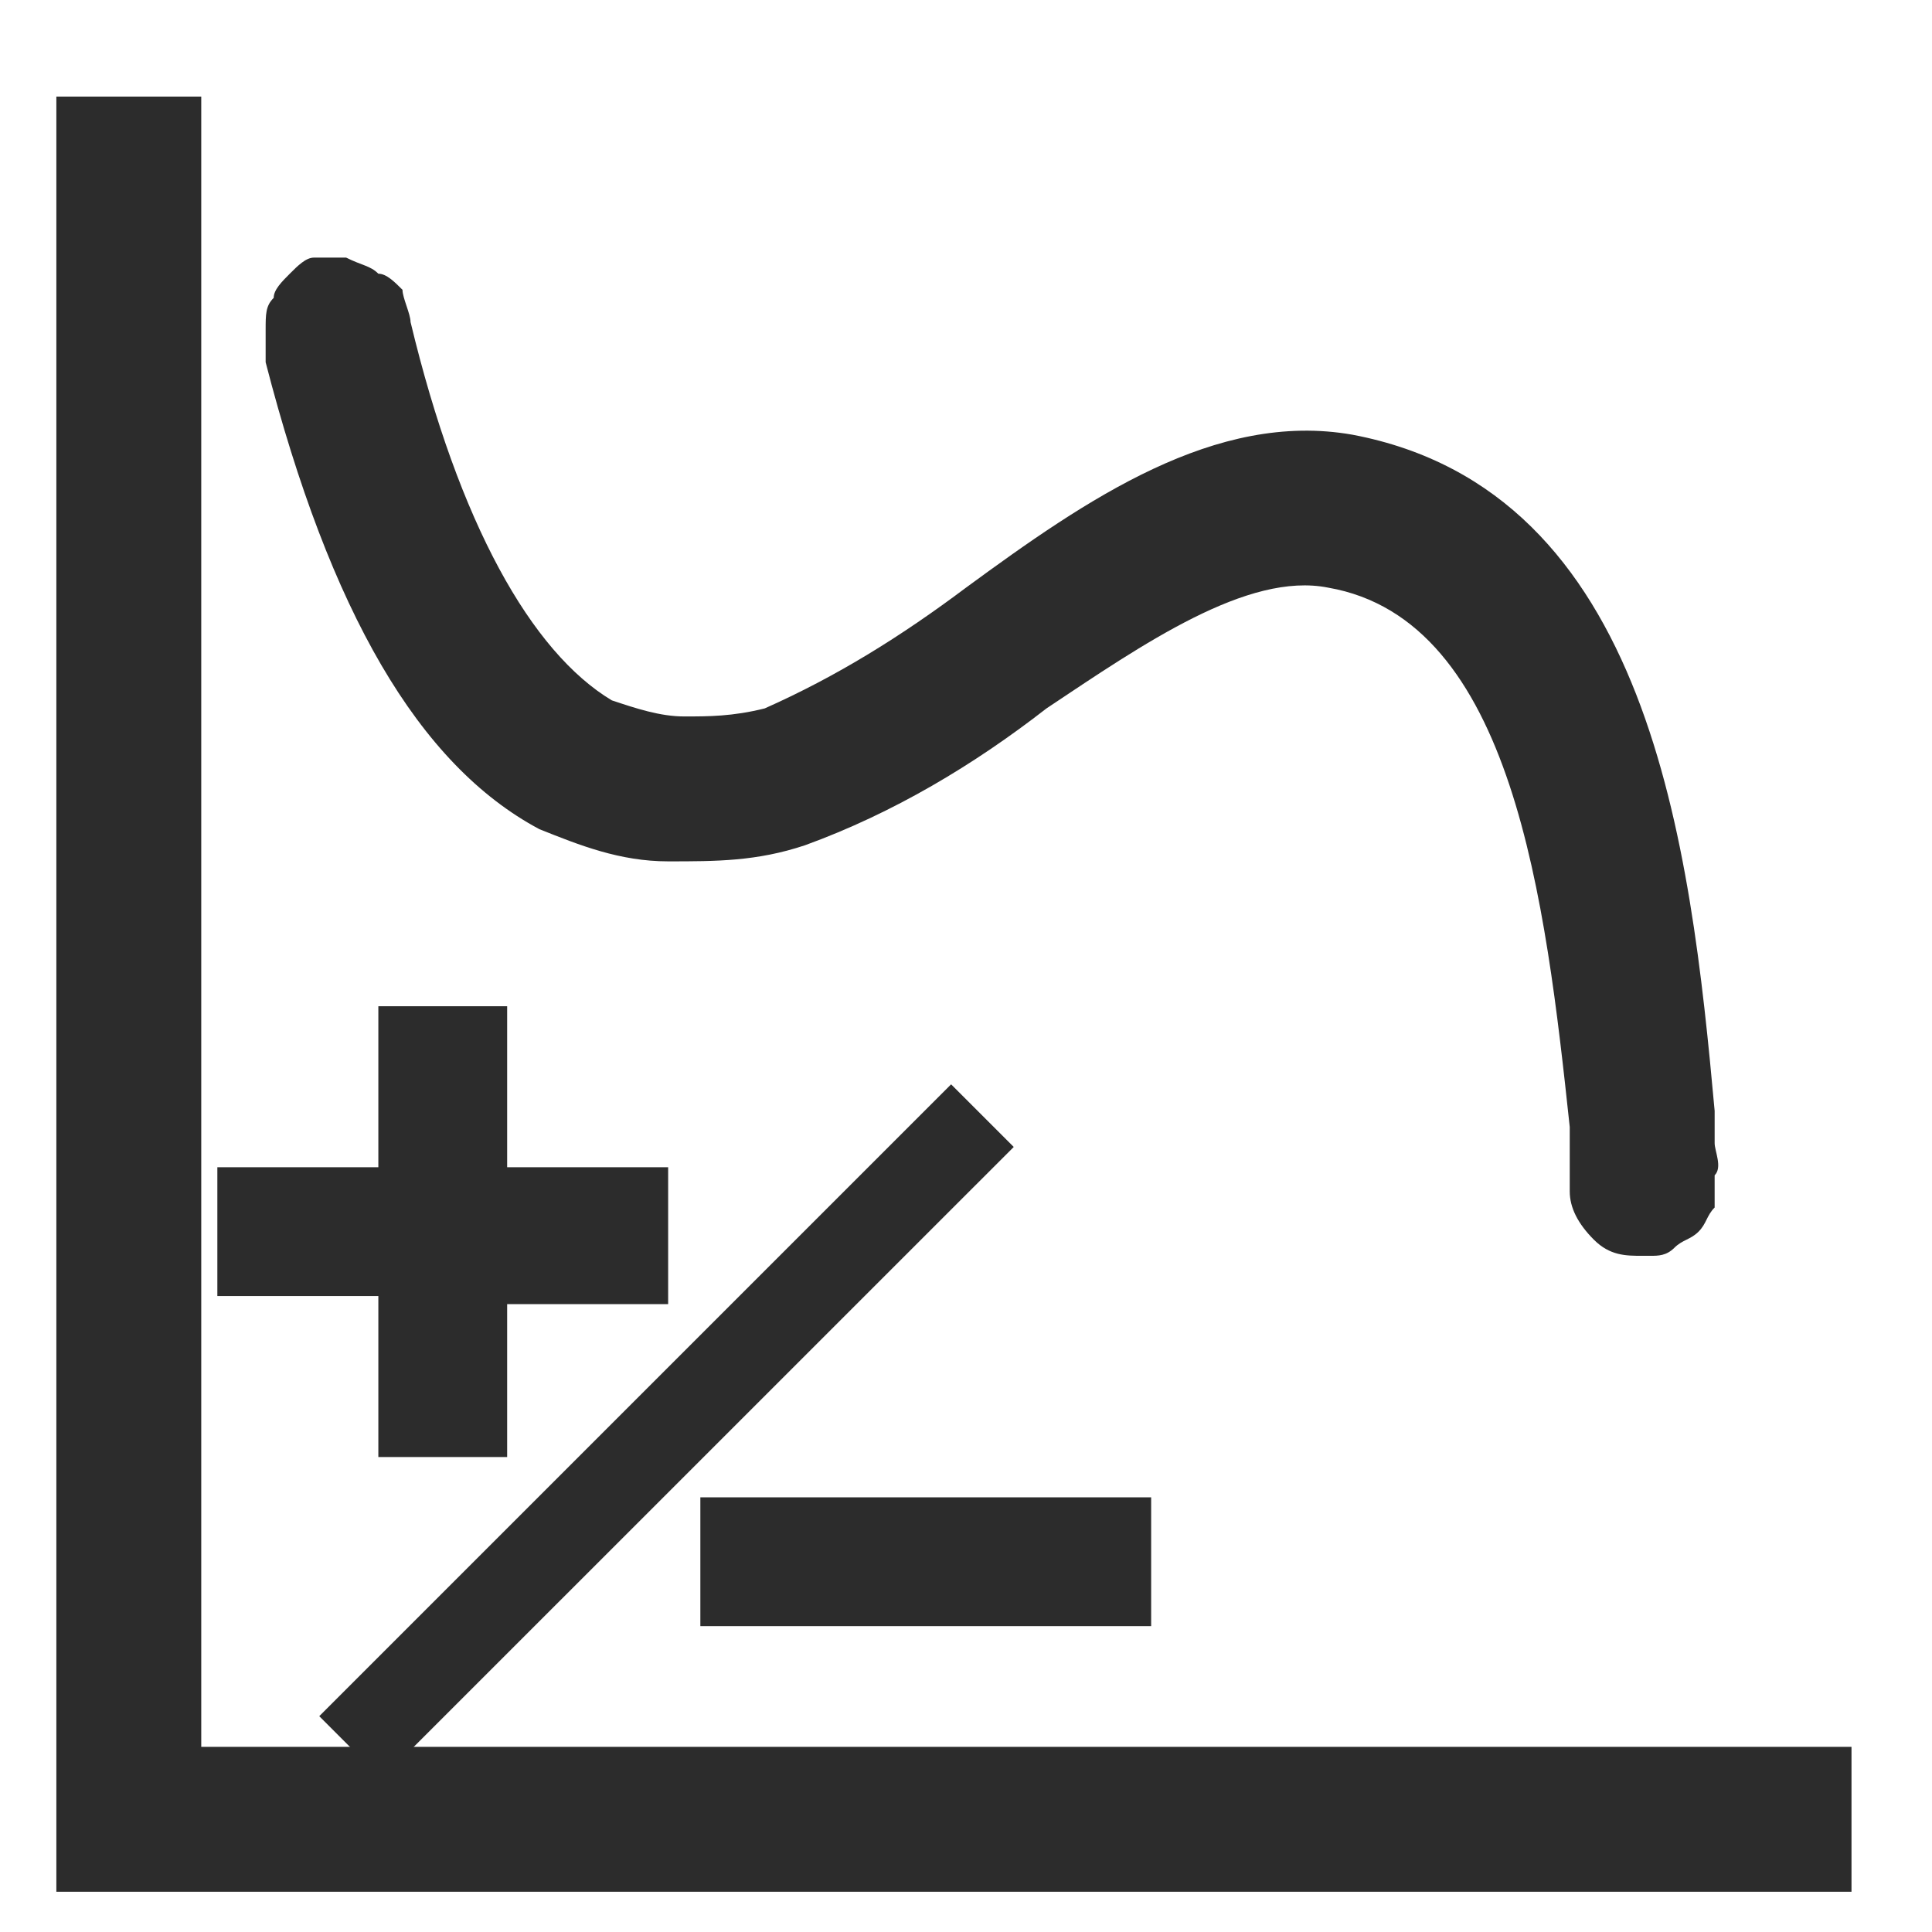
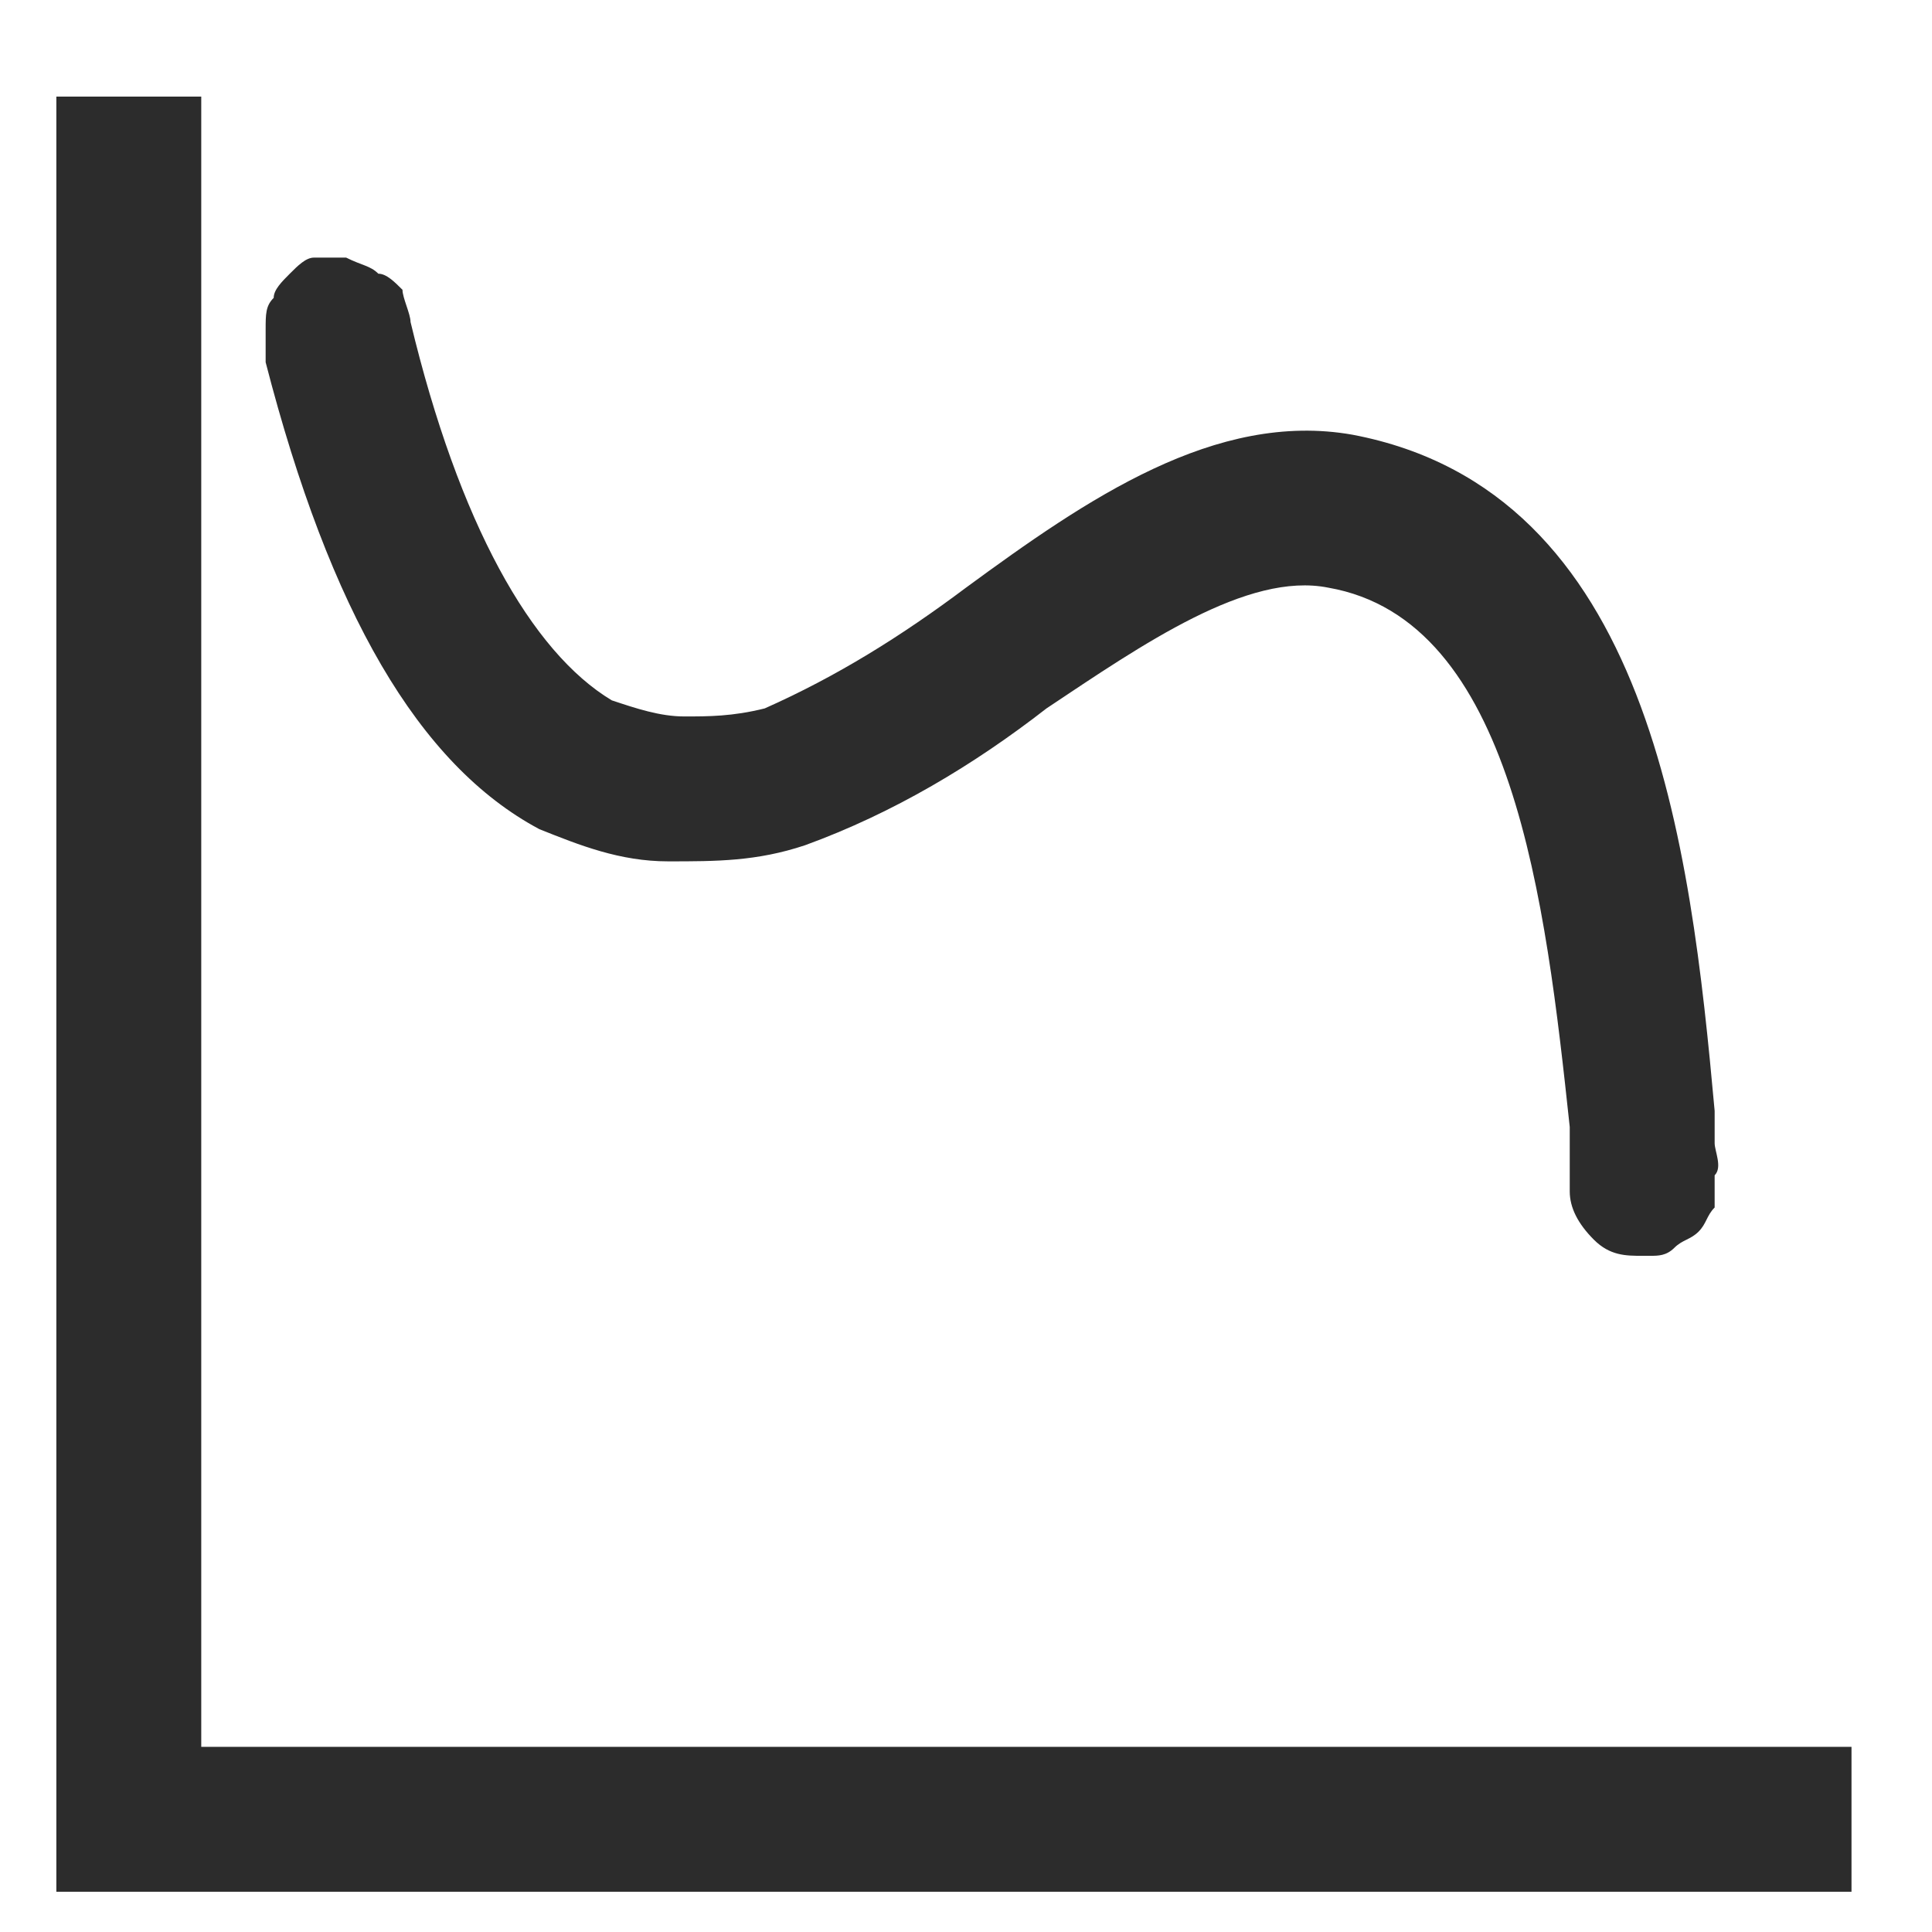
<svg xmlns="http://www.w3.org/2000/svg" t="1756306099783" class="icon" viewBox="0 0 1024 1024" version="1.1" p-id="7813" width="64" height="64">
  <path d="M908.8 605.867v-17.067c-12.8-140.8-34.133-328.533-192-358.4-72.533-12.8-140.8 34.133-204.8 81.067-34.133 25.6-68.267 46.933-106.667 64-17.067 4.267-29.867 4.267-42.667 4.267-12.8 0-25.6-4.267-38.4-8.533-42.667-25.6-81.067-93.867-106.667-200.533 0-4.267-4.267-12.8-4.267-17.067-4.267-4.267-8.533-8.533-12.8-8.533-4.267-4.267-8.533-4.267-17.067-8.533h-17.067c-4.267 0-8.533 4.267-12.8 8.533-4.267 4.267-8.533 8.533-8.533 12.8-4.267 4.267-4.267 8.533-4.267 17.067v17.067c34.133 132.267 81.067 213.333 145.067 247.467 21.333 8.533 42.667 17.067 68.267 17.067 25.6 0 46.933 0 72.533-8.533 46.933-17.067 89.6-42.667 128-72.533 51.2-34.133 106.667-72.533 149.333-64 98.133 17.067 115.2 166.4 128 285.867v34.133c0 8.533 4.267 17.067 12.8 25.6 8.533 8.533 17.067 8.533 25.6 8.533h4.267c4.267 0 8.533 0 12.8-4.267 4.267-4.267 8.533-4.267 12.8-8.533 4.267-4.267 4.267-8.533 8.533-12.8v-17.067c4.267-4.267 0-12.8 0-17.067z" fill="#2c2c2c" p-id="7814" />
  <path d="M106.667 925.867V51.2H29.867v951.467H981.333v-76.8z" fill="#2c2c2c" p-id="7815" />
-   <path d="M200.533 772.267h68.267v-81.067h85.333v-72.533h-85.333v-85.333H200.533v85.333h-85.333v68.267h85.333zM371.2 793.6h238.933v68.267H371.2zM169.216 909.611l334.891-334.891 33.195 33.195-334.933 334.891z" fill="#2c2c2c" p-id="7816" />
</svg>